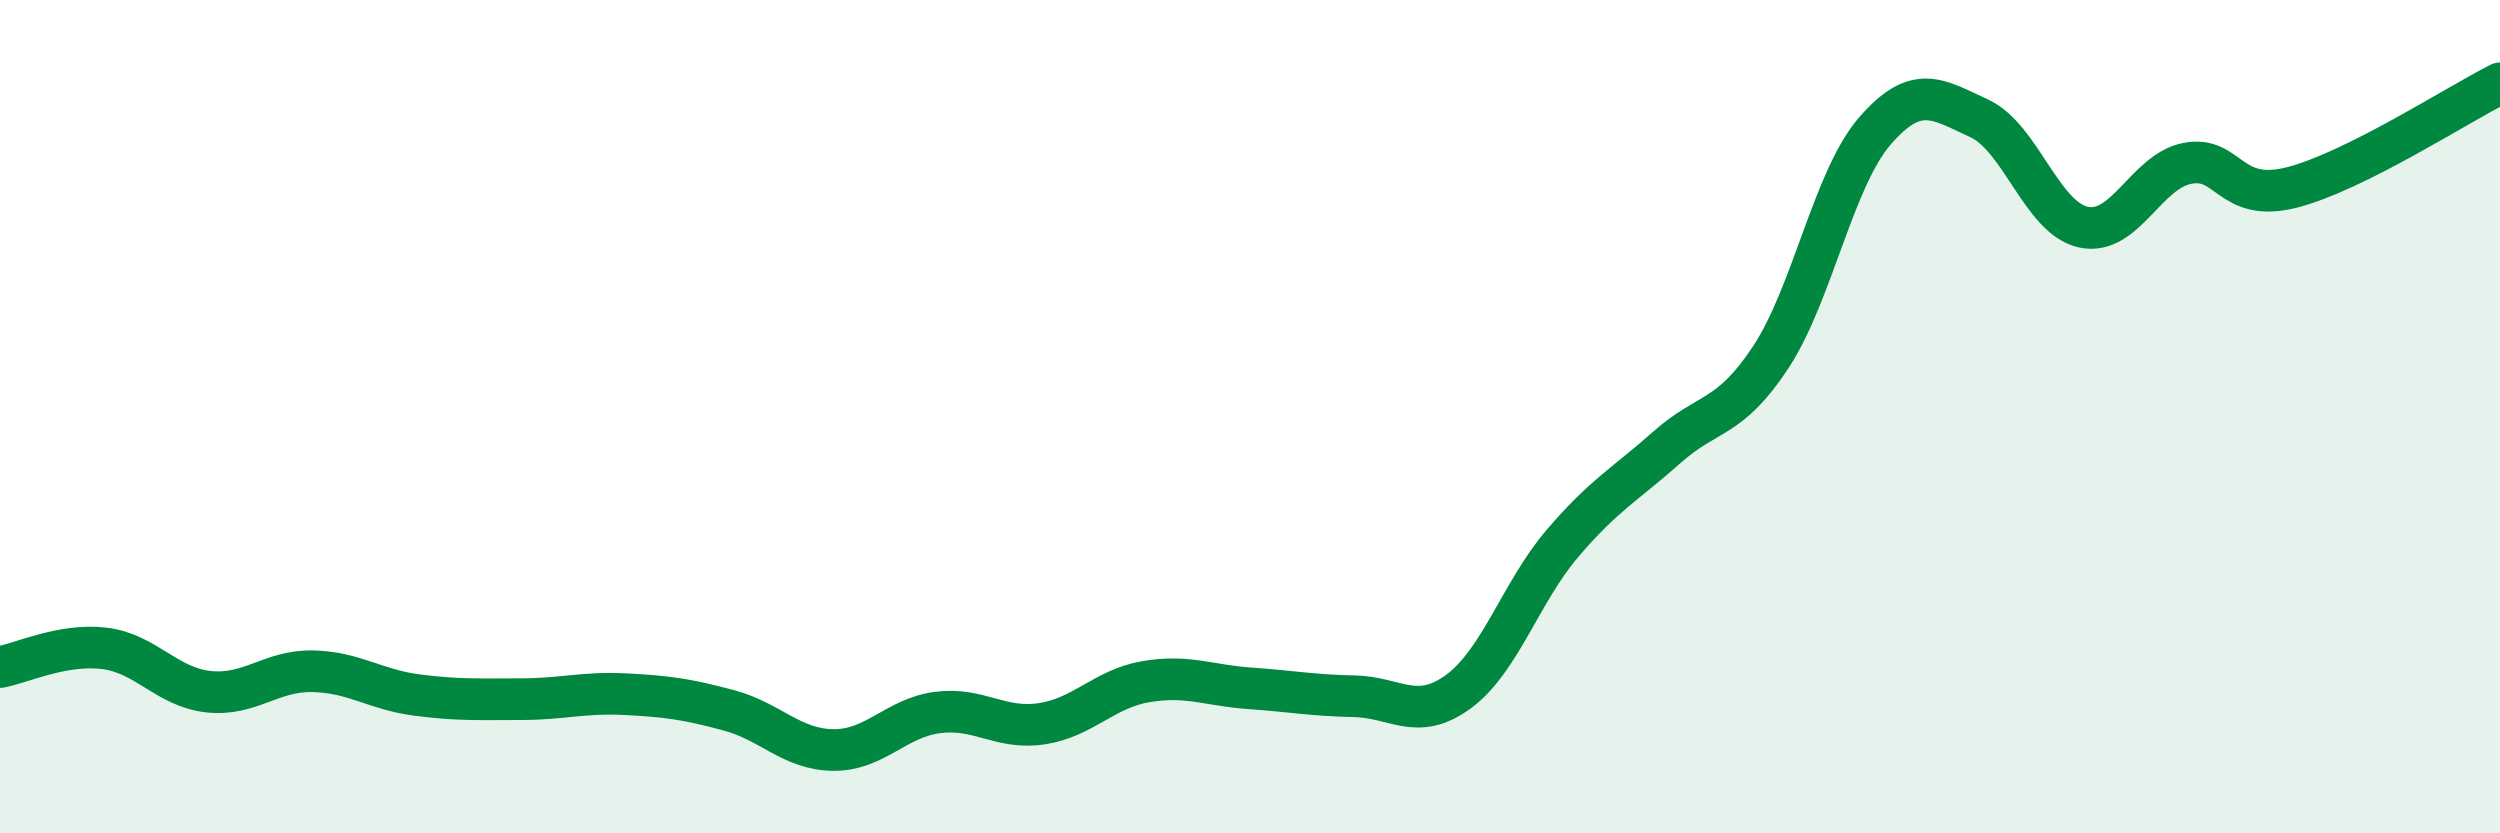
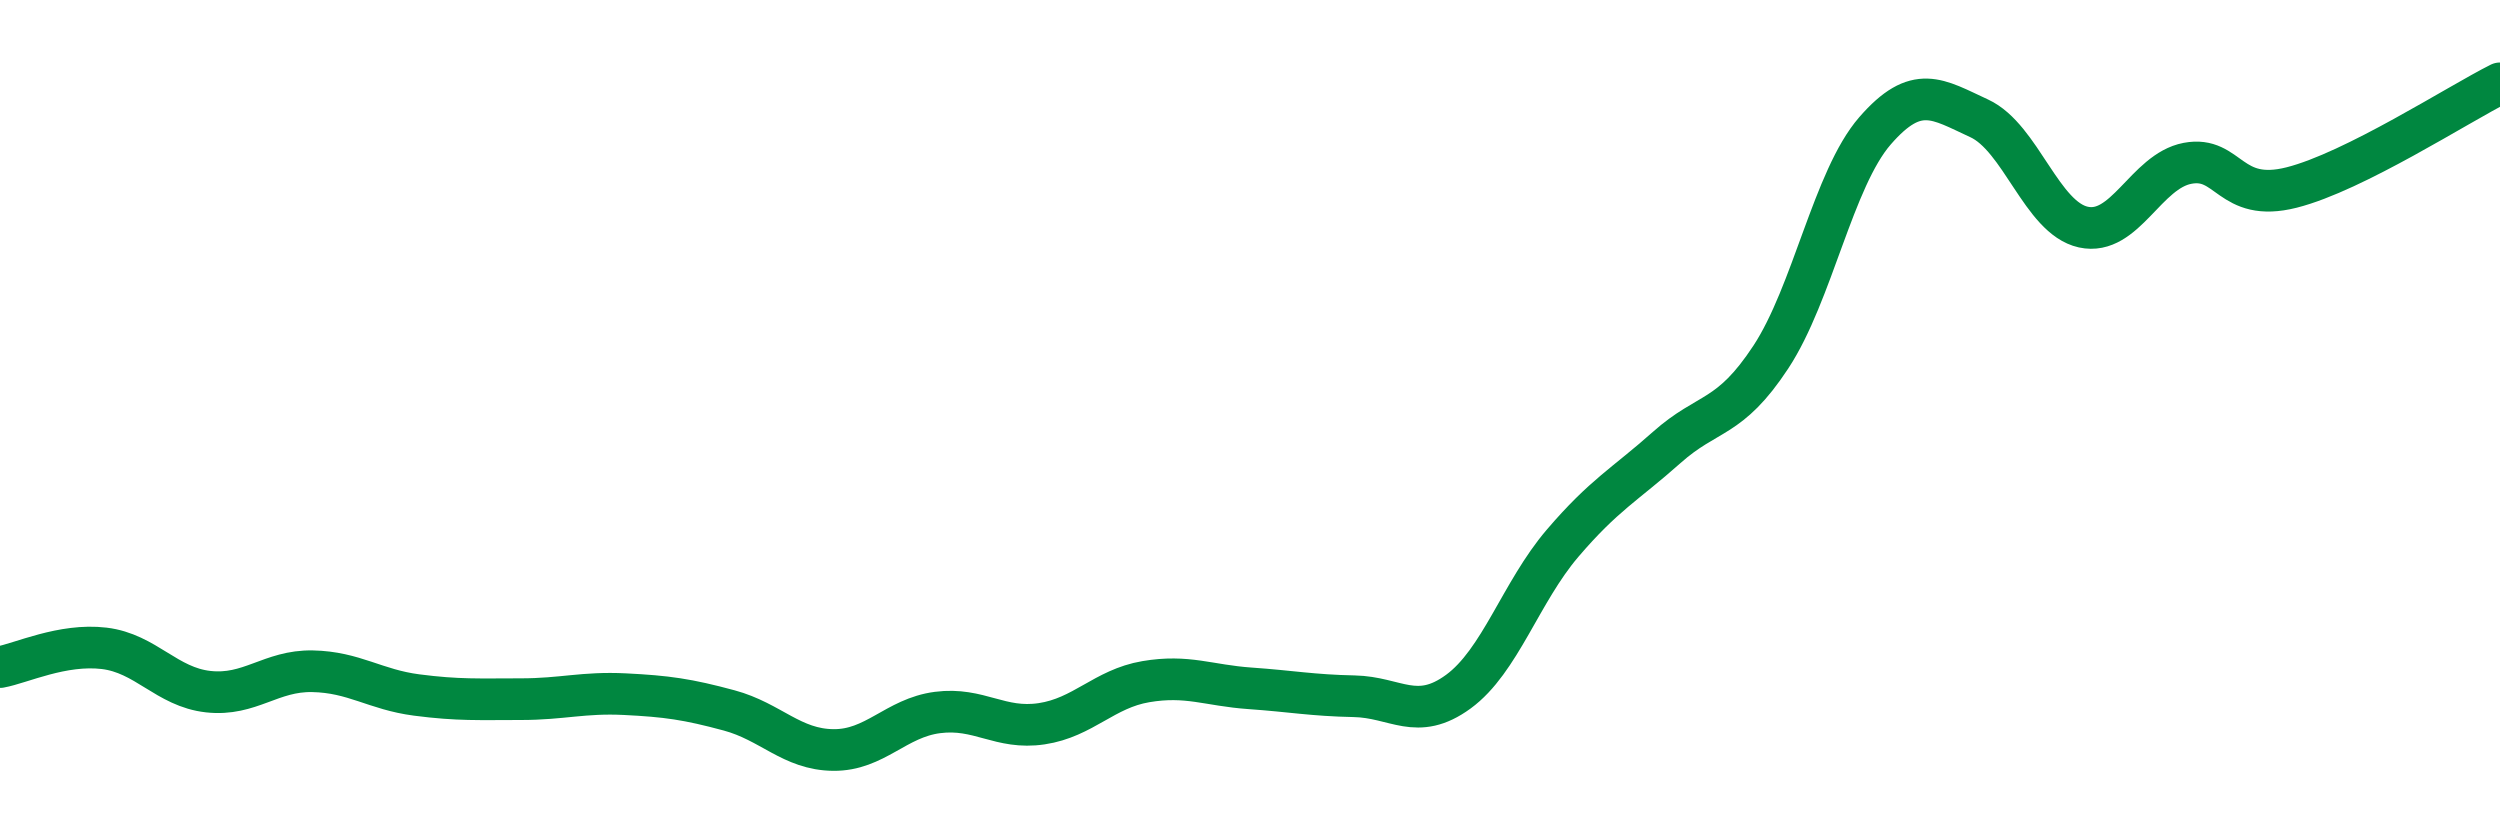
<svg xmlns="http://www.w3.org/2000/svg" width="60" height="20" viewBox="0 0 60 20">
-   <path d="M 0,16.01 C 0.5,15.92 1.5,15.44 2.5,15.56 C 3.5,15.68 4,16.49 5,16.6 C 6,16.71 6.5,16.09 7.5,16.11 C 8.5,16.13 9,16.55 10,16.68 C 11,16.81 11.5,16.78 12.5,16.78 C 13.5,16.78 14,16.61 15,16.66 C 16,16.71 16.5,16.78 17.5,17.05 C 18.5,17.32 19,17.99 20,18 C 21,18.01 21.5,17.23 22.5,17.1 C 23.5,16.97 24,17.52 25,17.37 C 26,17.22 26.5,16.53 27.5,16.36 C 28.5,16.19 29,16.45 30,16.52 C 31,16.59 31.5,16.69 32.5,16.71 C 33.5,16.73 34,17.33 35,16.6 C 36,15.87 36.5,14.21 37.5,13.04 C 38.5,11.87 39,11.63 40,10.74 C 41,9.85 41.5,10.09 42.5,8.57 C 43.5,7.05 44,4.29 45,3.14 C 46,1.99 46.5,2.38 47.5,2.84 C 48.5,3.3 49,5.23 50,5.45 C 51,5.67 51.5,4.11 52.5,3.92 C 53.5,3.73 53.5,4.88 55,4.5 C 56.5,4.12 59,2.5 60,2L60 20L0 20Z" fill="#008740" opacity="0.1" stroke-linecap="round" stroke-linejoin="round" />
  <path d="M 0,16.01 C 0.5,15.92 1.5,15.44 2.5,15.56 C 3.5,15.68 4,16.49 5,16.6 C 6,16.71 6.5,16.09 7.5,16.11 C 8.5,16.13 9,16.55 10,16.68 C 11,16.81 11.5,16.78 12.5,16.78 C 13.5,16.78 14,16.61 15,16.66 C 16,16.71 16.5,16.78 17.5,17.05 C 18.5,17.32 19,17.99 20,18 C 21,18.01 21.5,17.23 22.5,17.1 C 23.5,16.97 24,17.52 25,17.37 C 26,17.22 26.5,16.53 27.5,16.36 C 28.5,16.19 29,16.45 30,16.52 C 31,16.59 31.5,16.69 32.5,16.71 C 33.5,16.73 34,17.33 35,16.6 C 36,15.87 36.5,14.21 37.5,13.04 C 38.5,11.87 39,11.63 40,10.74 C 41,9.85 41.5,10.09 42.5,8.57 C 43.5,7.05 44,4.29 45,3.14 C 46,1.99 46.5,2.38 47.5,2.84 C 48.5,3.3 49,5.23 50,5.45 C 51,5.67 51.5,4.11 52.5,3.92 C 53.5,3.73 53.5,4.88 55,4.5 C 56.5,4.12 59,2.5 60,2" stroke="#008740" stroke-width="1" fill="none" stroke-linecap="round" stroke-linejoin="round" />
</svg>